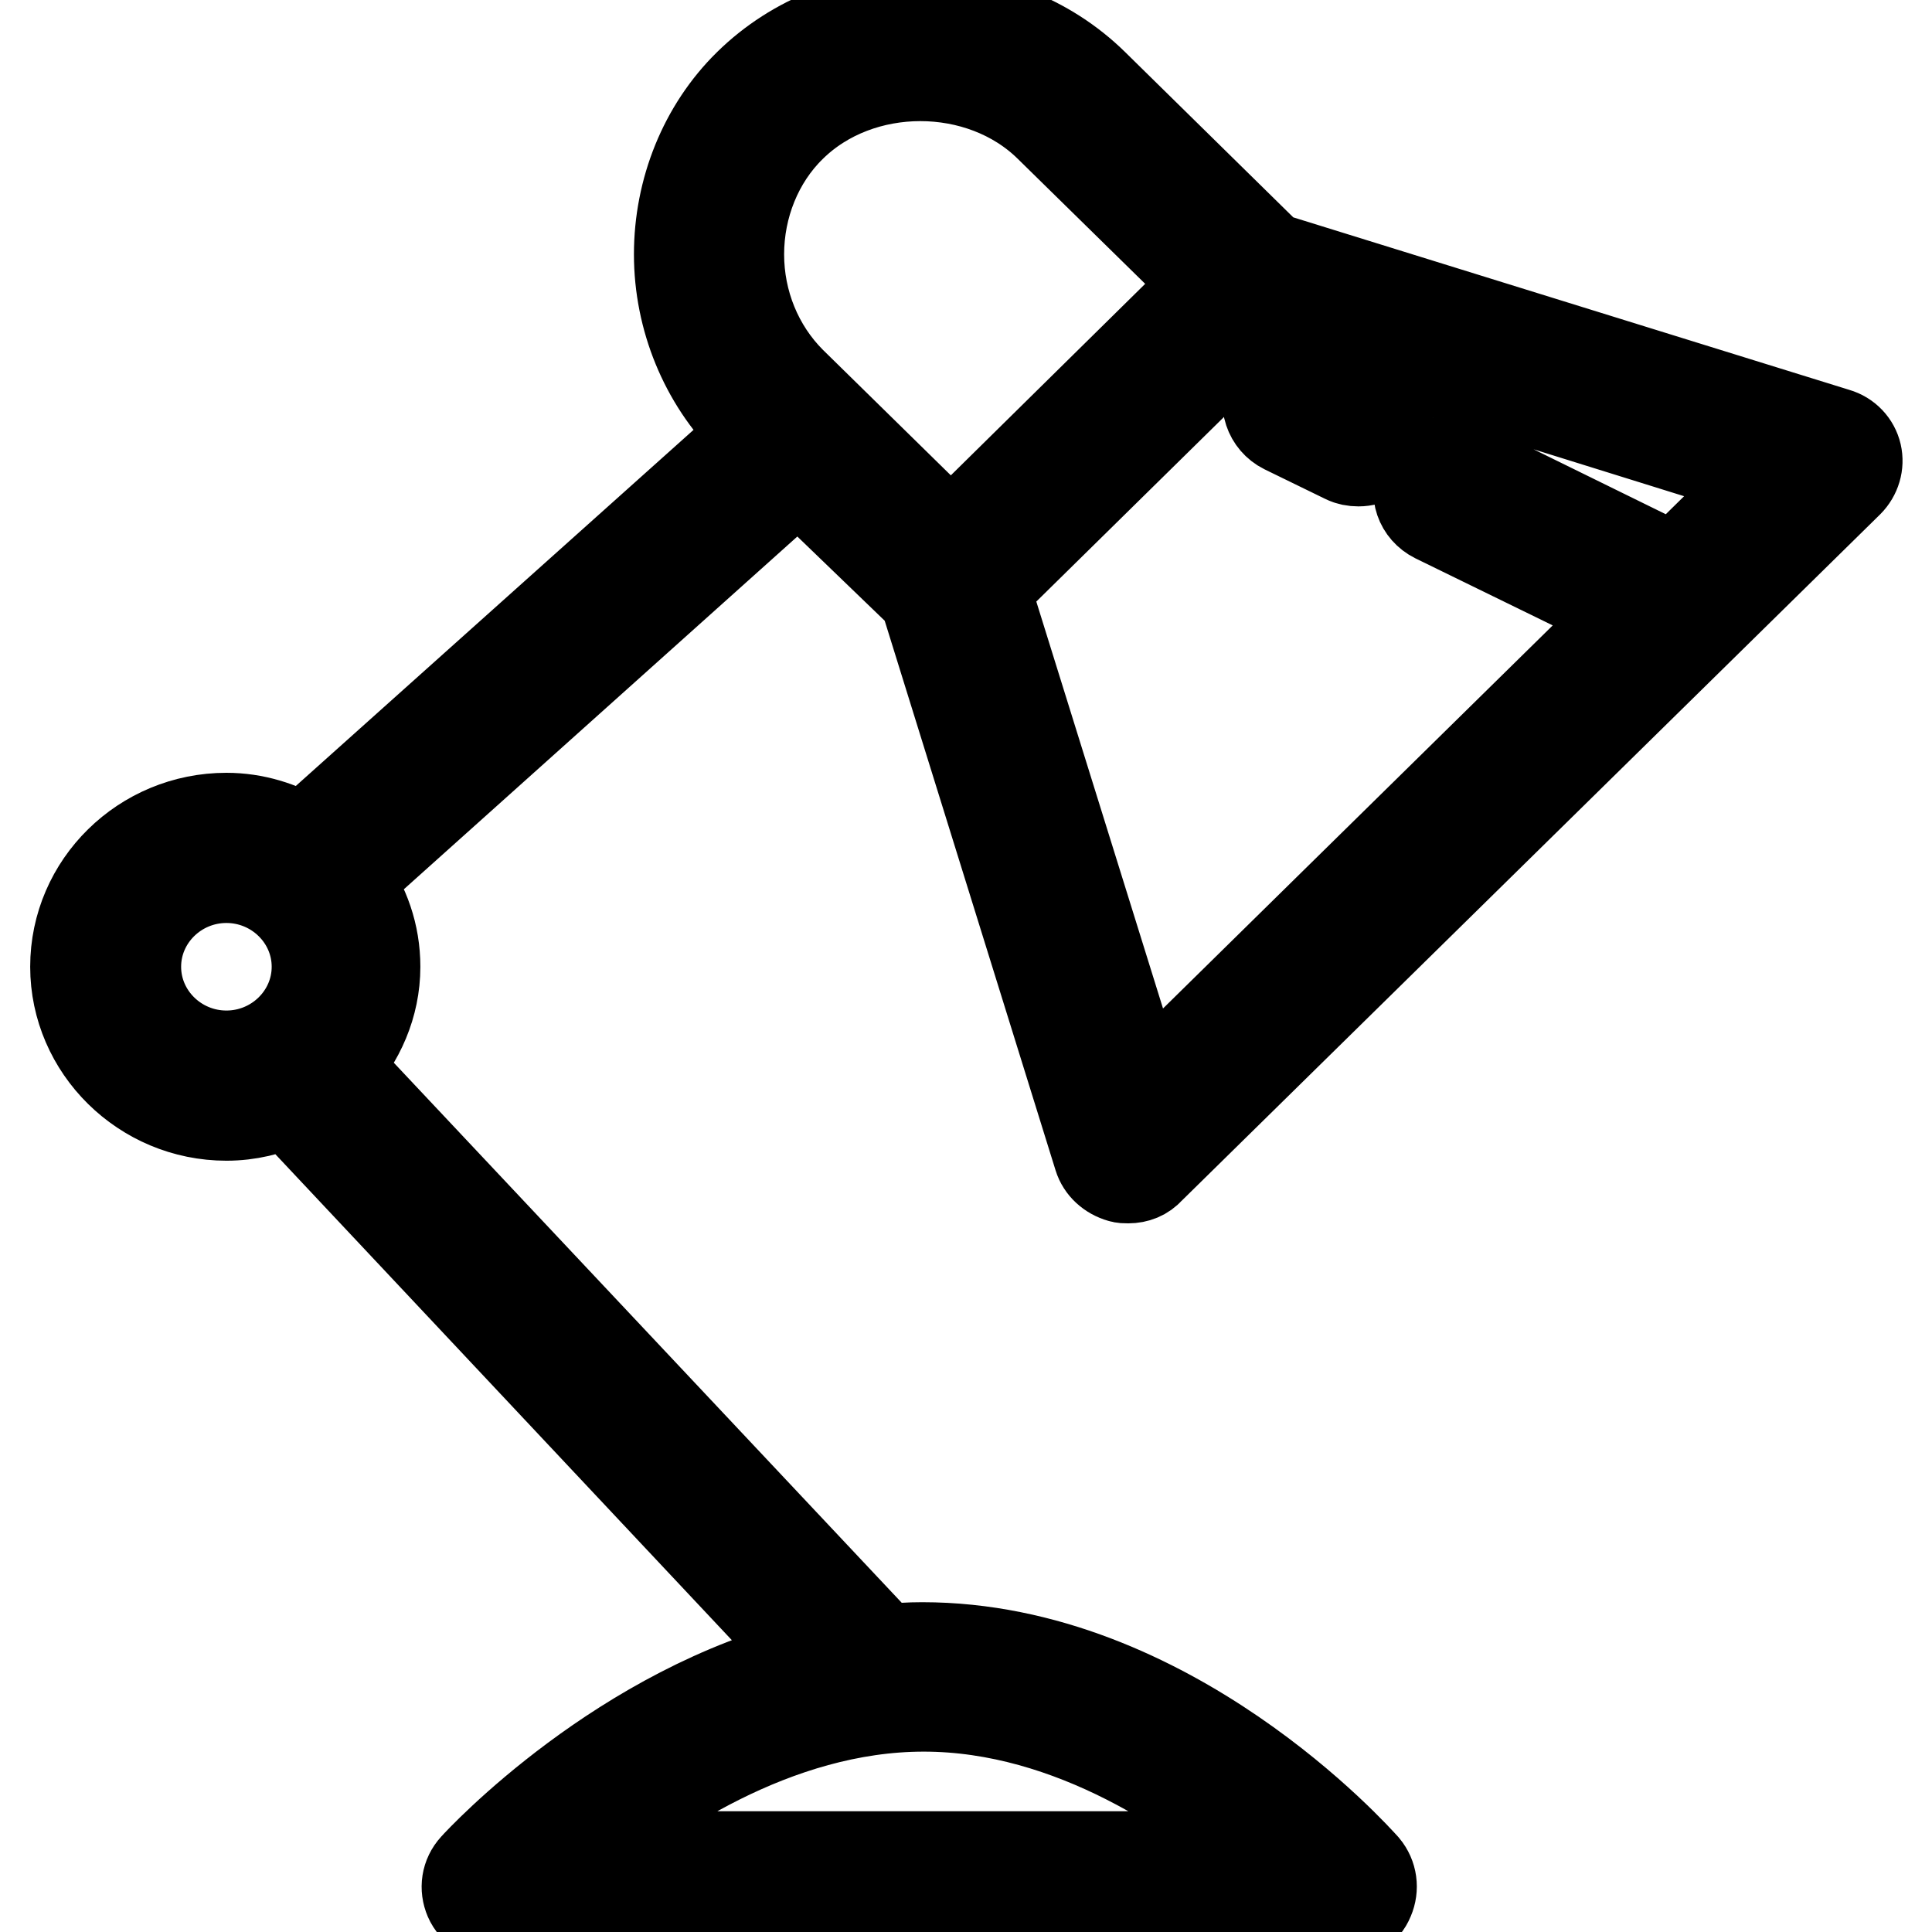
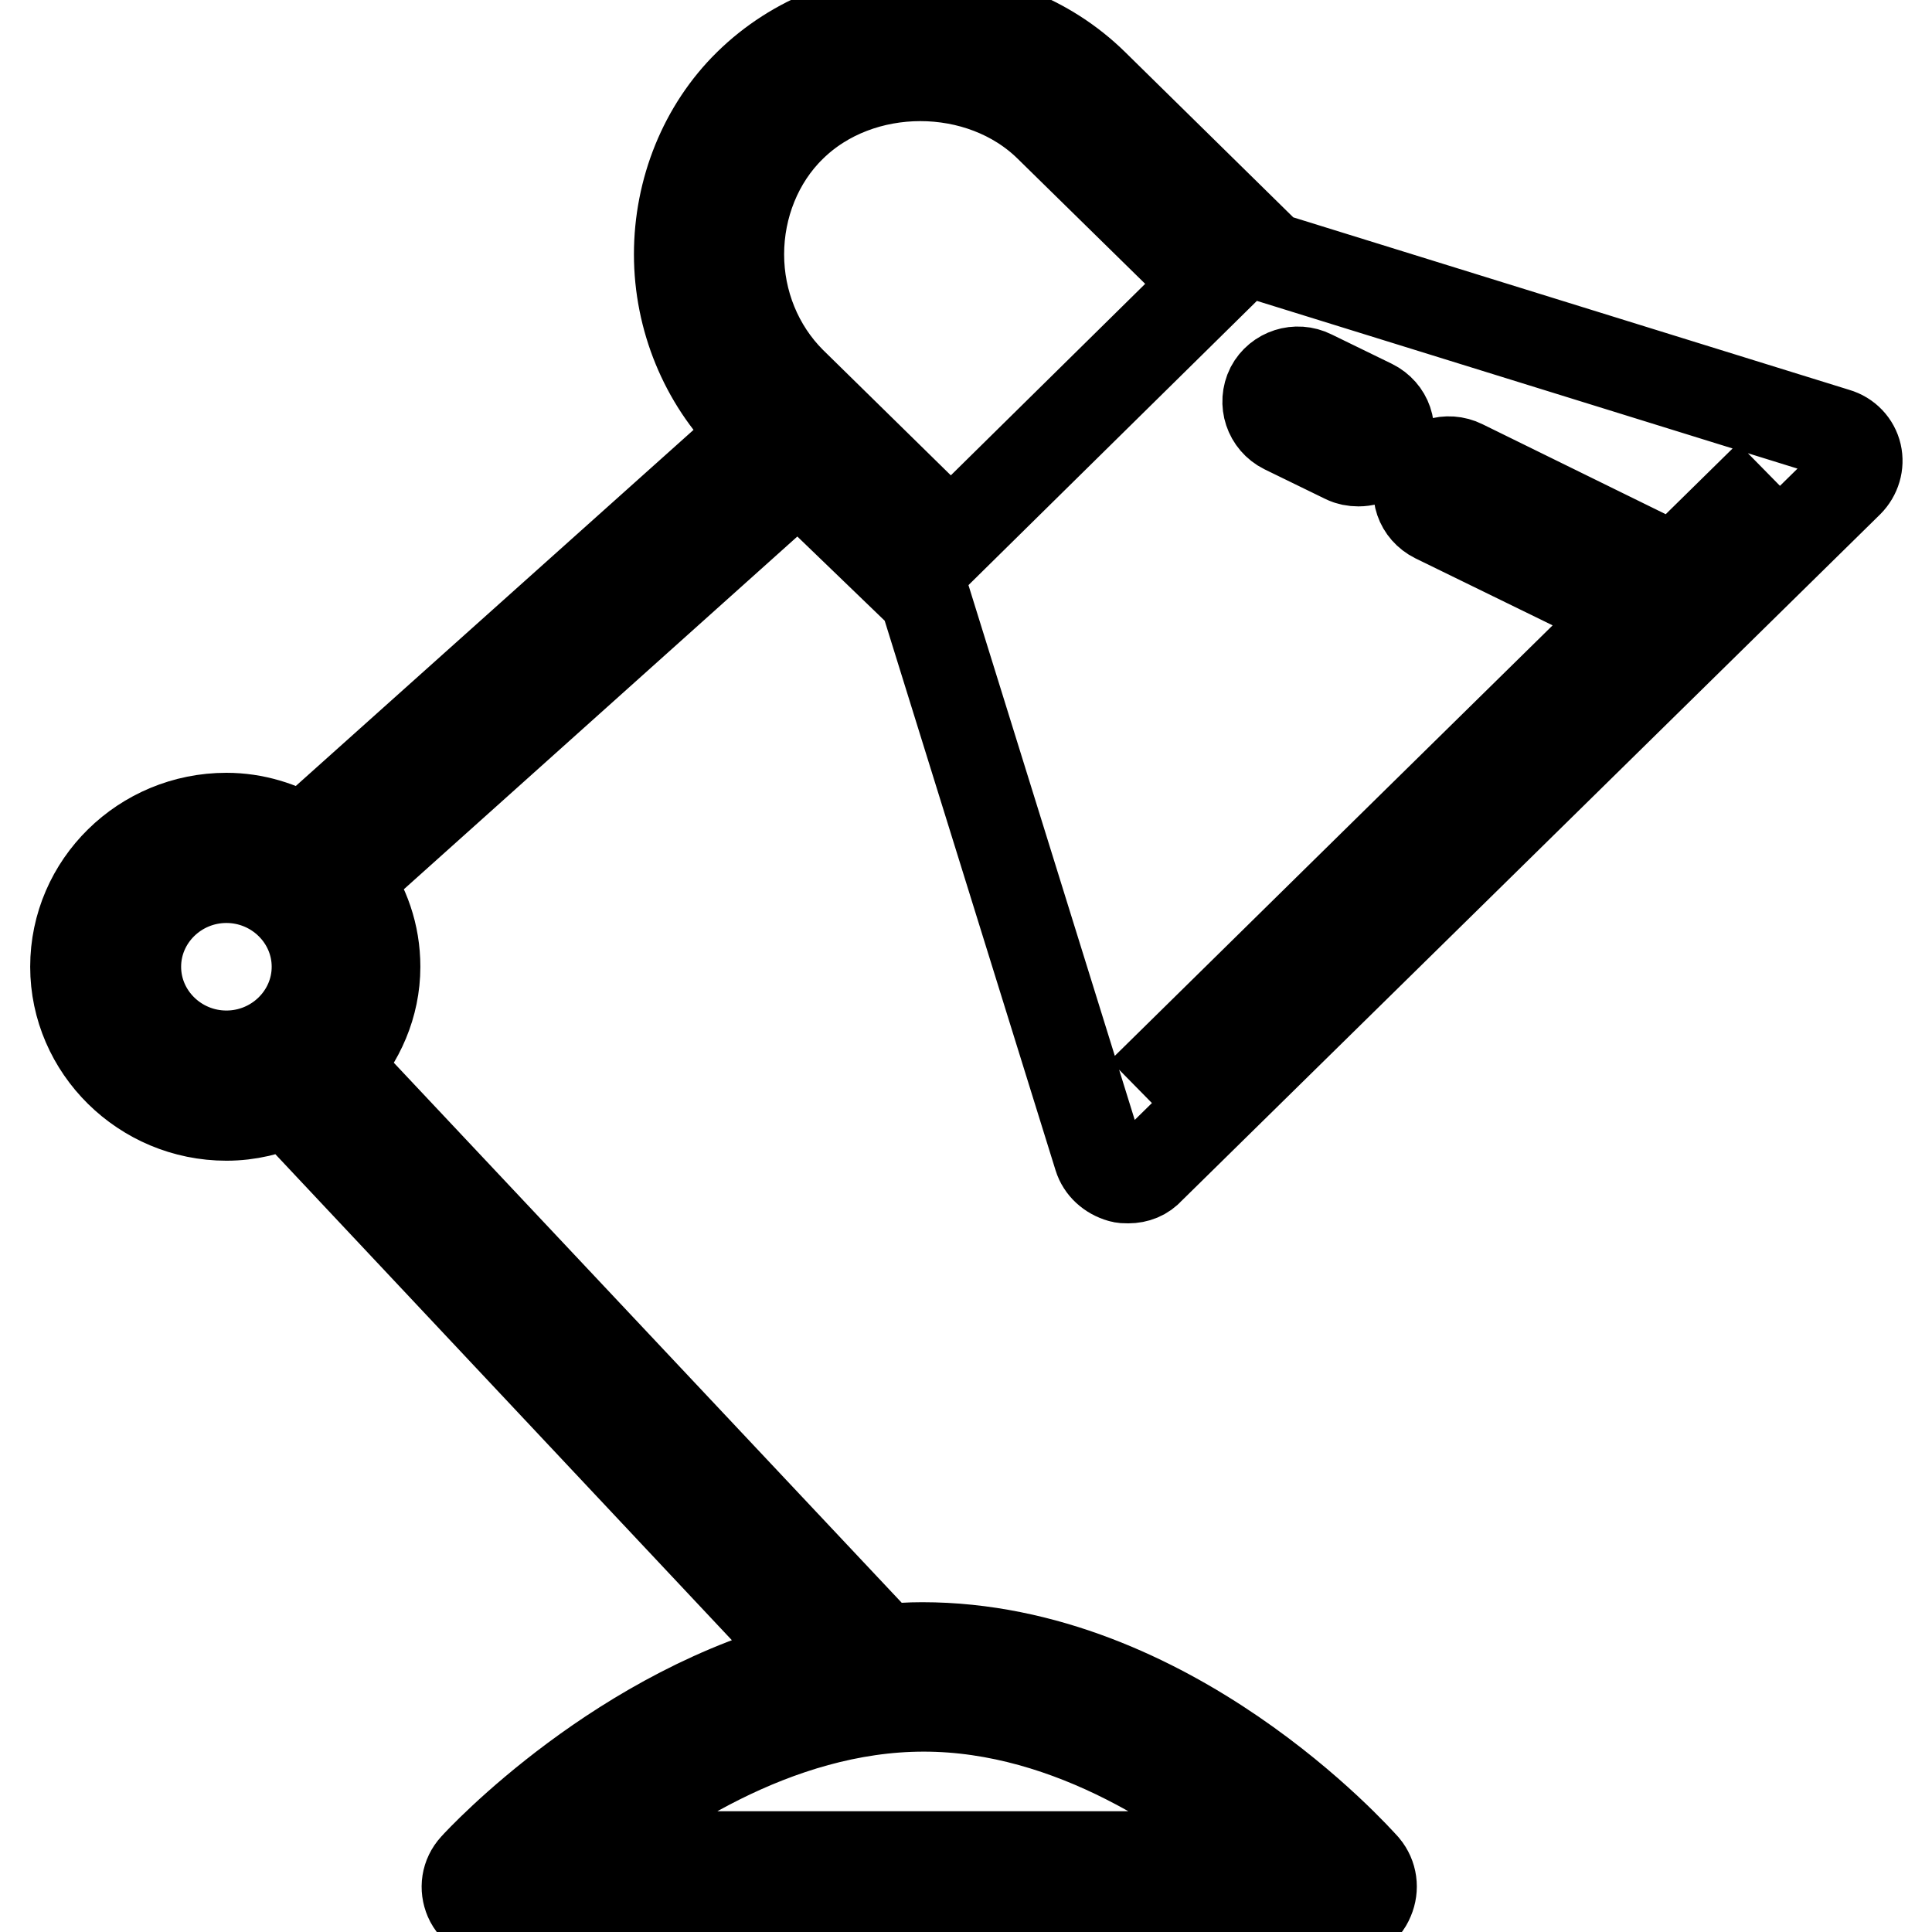
<svg xmlns="http://www.w3.org/2000/svg" version="1.1" x="0px" y="0px" viewBox="0 0 256 256" enable-background="new 0 0 256 256" xml:space="preserve">
  <g>
    <g>
-       <path stroke-width="12" fill-opacity="0" stroke="#000000" d="M122.5,79l23.1,74.3c0.4,1.3,1.5,2.3,2.9,2.7c0.3,0.1,0.6,0.1,1,0.1c1.1,0,2.1-0.4,2.8-1.2l92.6-91c1-1,1.4-2.4,1.1-3.7s-1.3-2.4-2.7-2.8l-75.1-23.3l-23.3-22.9c-12.4-12.2-33.3-12.2-45.7,0c-5.9,5.8-9.2,14-9.2,22.5s3.4,16.7,9.2,22.5l1.2,1.2l-60.2,53.9c-3-1.8-6.5-2.9-10.2-2.9c-11,0-20,8.8-20,19.7c0,10.8,9,19.7,20,19.7c3,0,5.7-0.7,8.2-1.8l69.7,74.2c-25.5,6.2-44.1,26.2-45,27.2c-1.1,1.2-1.3,2.8-0.7,4.2c0.6,1.4,2.1,2.3,3.6,2.3h112c1.6,0,3-0.8,3.6-2.3c0.6-1.4,0.4-3-0.6-4.2c-1.1-1.2-25.9-29.1-58.6-29.1c-1.7,0-3.4,0.1-5.1,0.3l-72.7-77.3c3.2-3.5,5.3-8.1,5.3-13.2c0-4.3-1.4-8.2-3.8-11.5l59.9-53.7L122.5,79z M122.4,226.1c19.7,0,36.8,12,45.8,19.9H76C85.3,238.1,102.7,226.1,122.4,226.1z M30,139.9c-6.6,0-12-5.3-12-11.8s5.4-11.8,12-11.8c6.6,0,12,5.3,12,11.8S36.6,139.9,30,139.9z M234.5,63l-12.6,12.4l-28.1-13.8c-2-1-4.4-0.2-5.4,1.7c-1,2-0.2,4.3,1.8,5.3L216,81.2l-64.7,63.6L130.5,78l36.6-36L234.5,63z M97.9,33.7c0-6.4,2.5-12.6,6.9-16.9c9.1-9,25.2-9,34.3,0l21.2,20.8L126,71.4l-21.2-20.8C100.4,46.2,97.9,40.1,97.9,33.7z M170.2,56.8l8,3.9c0.6,0.3,1.2,0.4,1.8,0.4c1.5,0,2.9-0.8,3.6-2.2c1-2,0.2-4.3-1.8-5.3l-8-3.9c-2-1-4.4-0.2-5.4,1.7C167.4,53.4,168.2,55.8,170.2,56.8z" />
+       <path stroke-width="12" fill-opacity="0" stroke="#000000" d="M122.5,79l23.1,74.3c0.4,1.3,1.5,2.3,2.9,2.7c0.3,0.1,0.6,0.1,1,0.1c1.1,0,2.1-0.4,2.8-1.2l92.6-91c1-1,1.4-2.4,1.1-3.7s-1.3-2.4-2.7-2.8l-75.1-23.3l-23.3-22.9c-12.4-12.2-33.3-12.2-45.7,0c-5.9,5.8-9.2,14-9.2,22.5s3.4,16.7,9.2,22.5l1.2,1.2l-60.2,53.9c-3-1.8-6.5-2.9-10.2-2.9c-11,0-20,8.8-20,19.7c0,10.8,9,19.7,20,19.7c3,0,5.7-0.7,8.2-1.8l69.7,74.2c-25.5,6.2-44.1,26.2-45,27.2c-1.1,1.2-1.3,2.8-0.7,4.2c0.6,1.4,2.1,2.3,3.6,2.3h112c1.6,0,3-0.8,3.6-2.3c0.6-1.4,0.4-3-0.6-4.2c-1.1-1.2-25.9-29.1-58.6-29.1c-1.7,0-3.4,0.1-5.1,0.3l-72.7-77.3c3.2-3.5,5.3-8.1,5.3-13.2c0-4.3-1.4-8.2-3.8-11.5l59.9-53.7L122.5,79z M122.4,226.1c19.7,0,36.8,12,45.8,19.9H76C85.3,238.1,102.7,226.1,122.4,226.1z M30,139.9c-6.6,0-12-5.3-12-11.8s5.4-11.8,12-11.8c6.6,0,12,5.3,12,11.8S36.6,139.9,30,139.9z M234.5,63l-12.6,12.4l-28.1-13.8c-2-1-4.4-0.2-5.4,1.7c-1,2-0.2,4.3,1.8,5.3L216,81.2l-64.7,63.6l36.6-36L234.5,63z M97.9,33.7c0-6.4,2.5-12.6,6.9-16.9c9.1-9,25.2-9,34.3,0l21.2,20.8L126,71.4l-21.2-20.8C100.4,46.2,97.9,40.1,97.9,33.7z M170.2,56.8l8,3.9c0.6,0.3,1.2,0.4,1.8,0.4c1.5,0,2.9-0.8,3.6-2.2c1-2,0.2-4.3-1.8-5.3l-8-3.9c-2-1-4.4-0.2-5.4,1.7C167.4,53.4,168.2,55.8,170.2,56.8z" />
    </g>
  </g>
</svg>